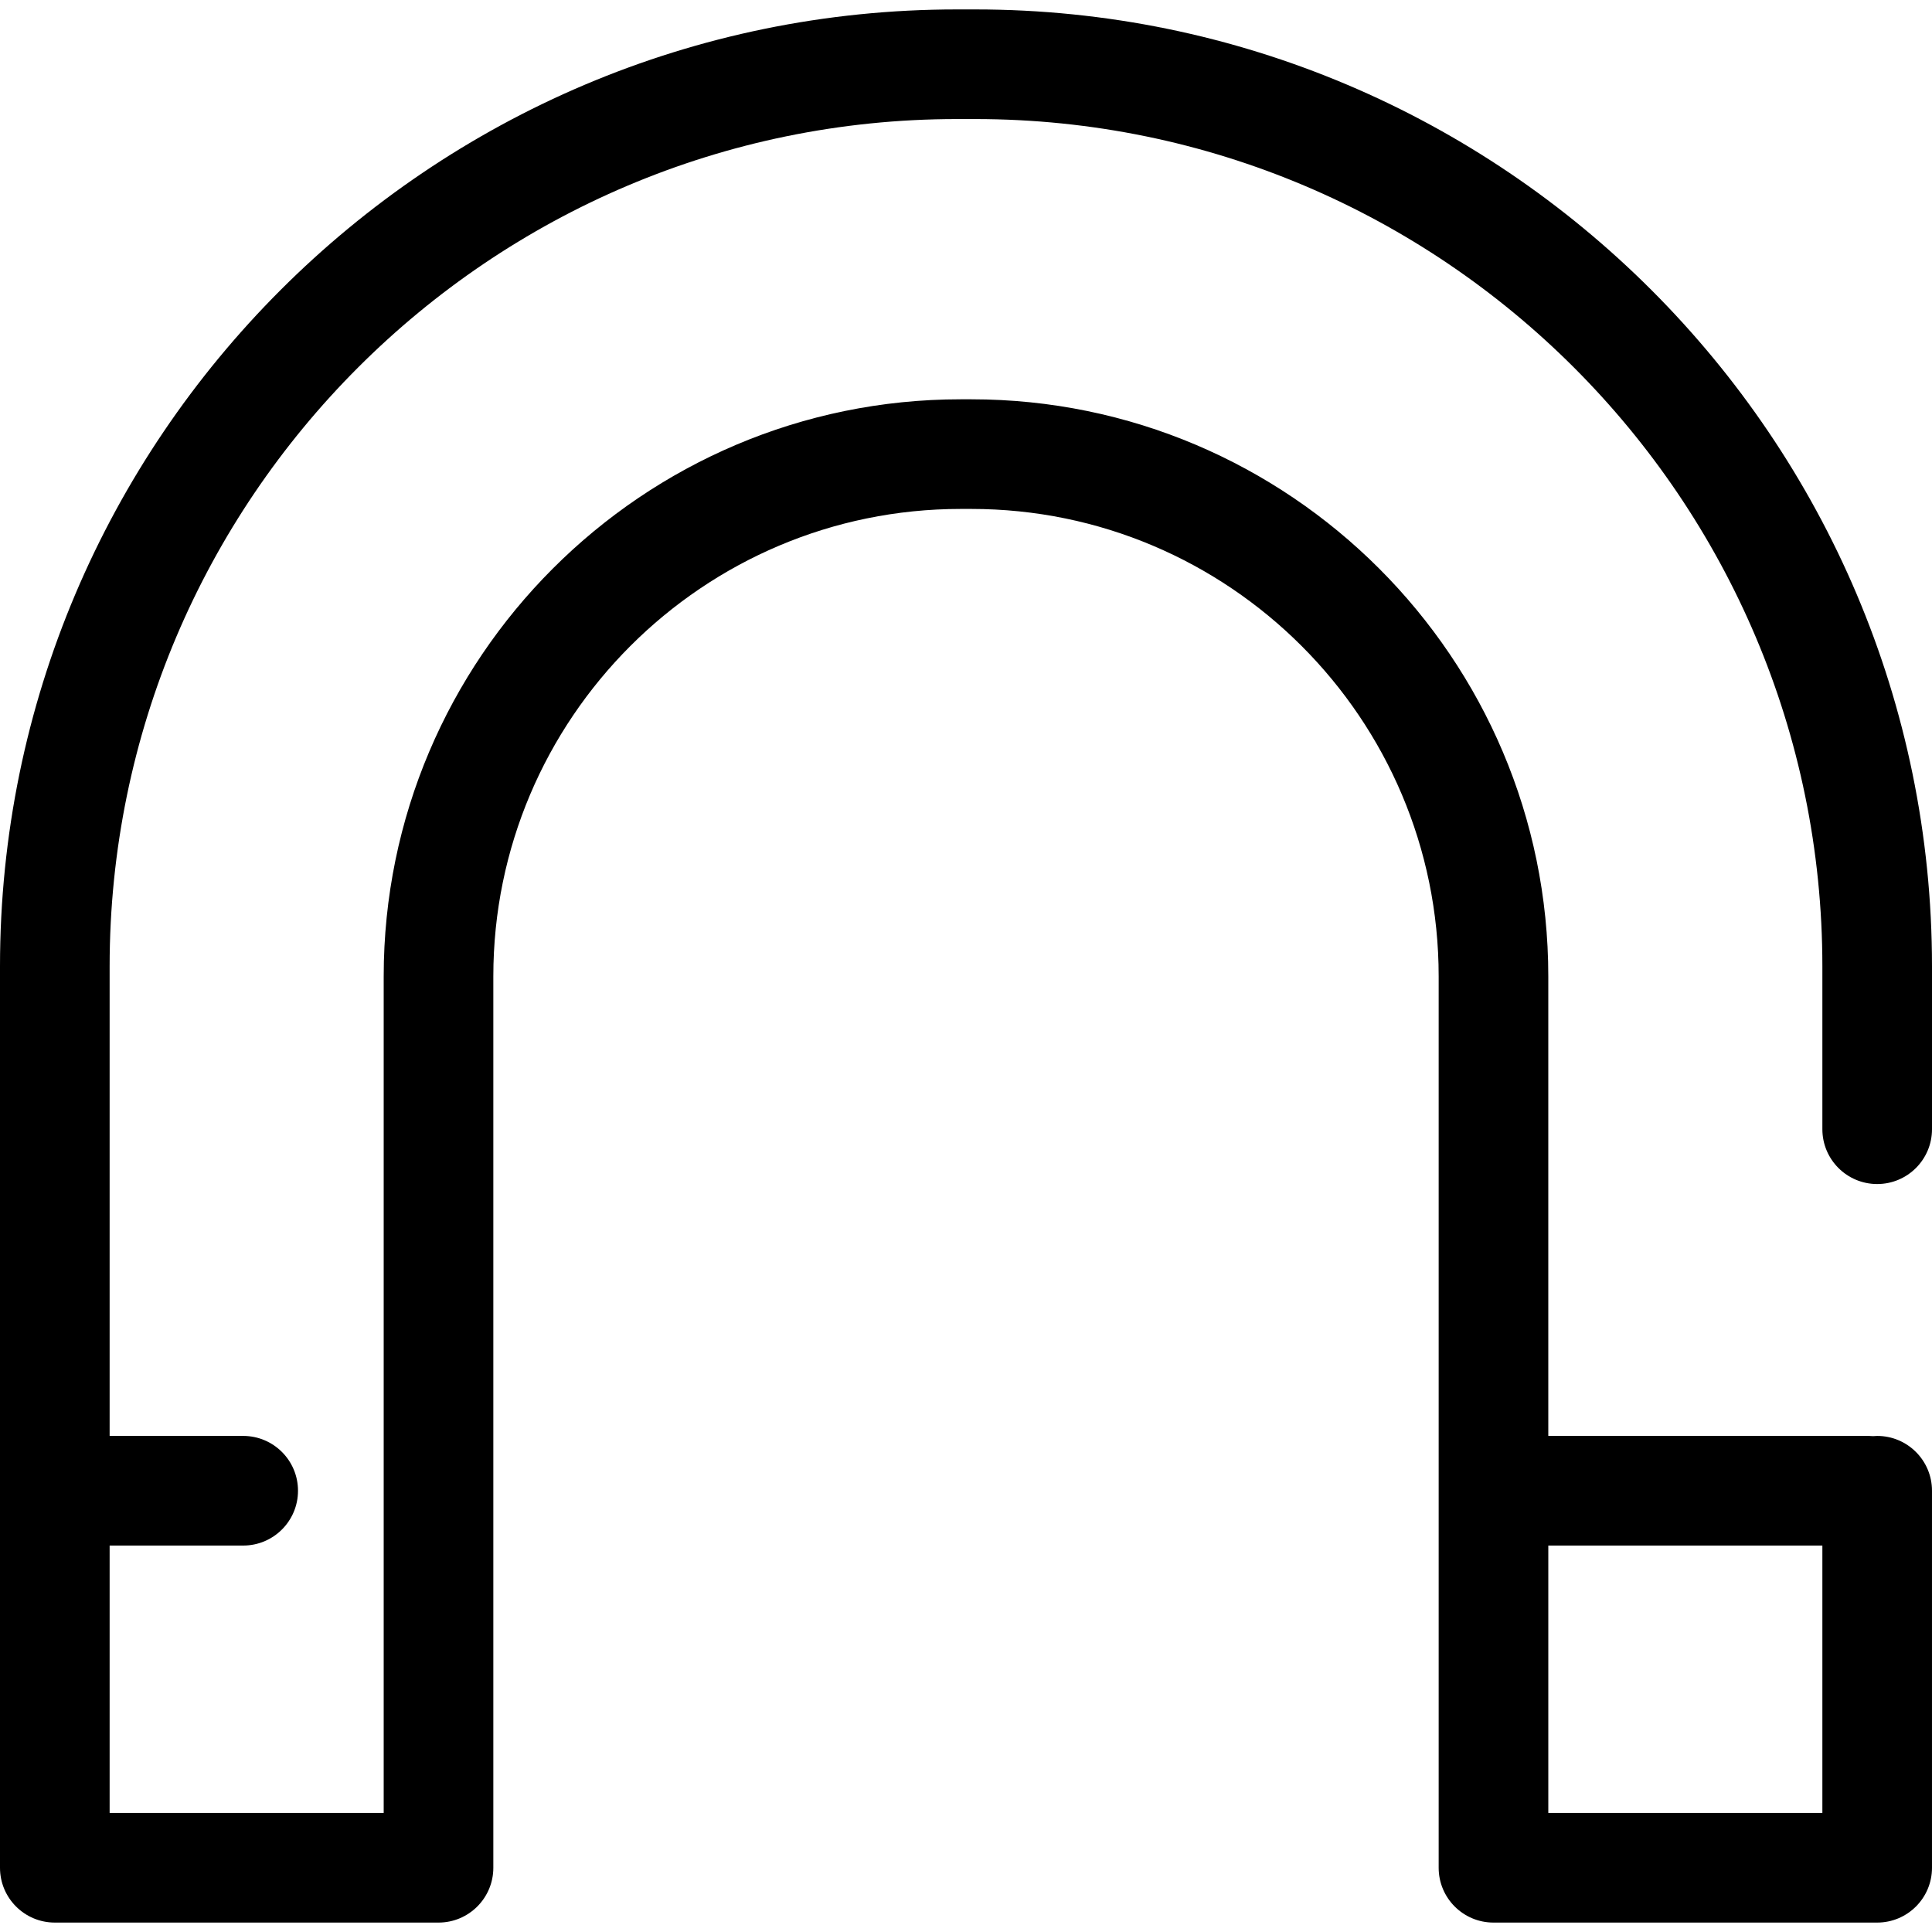
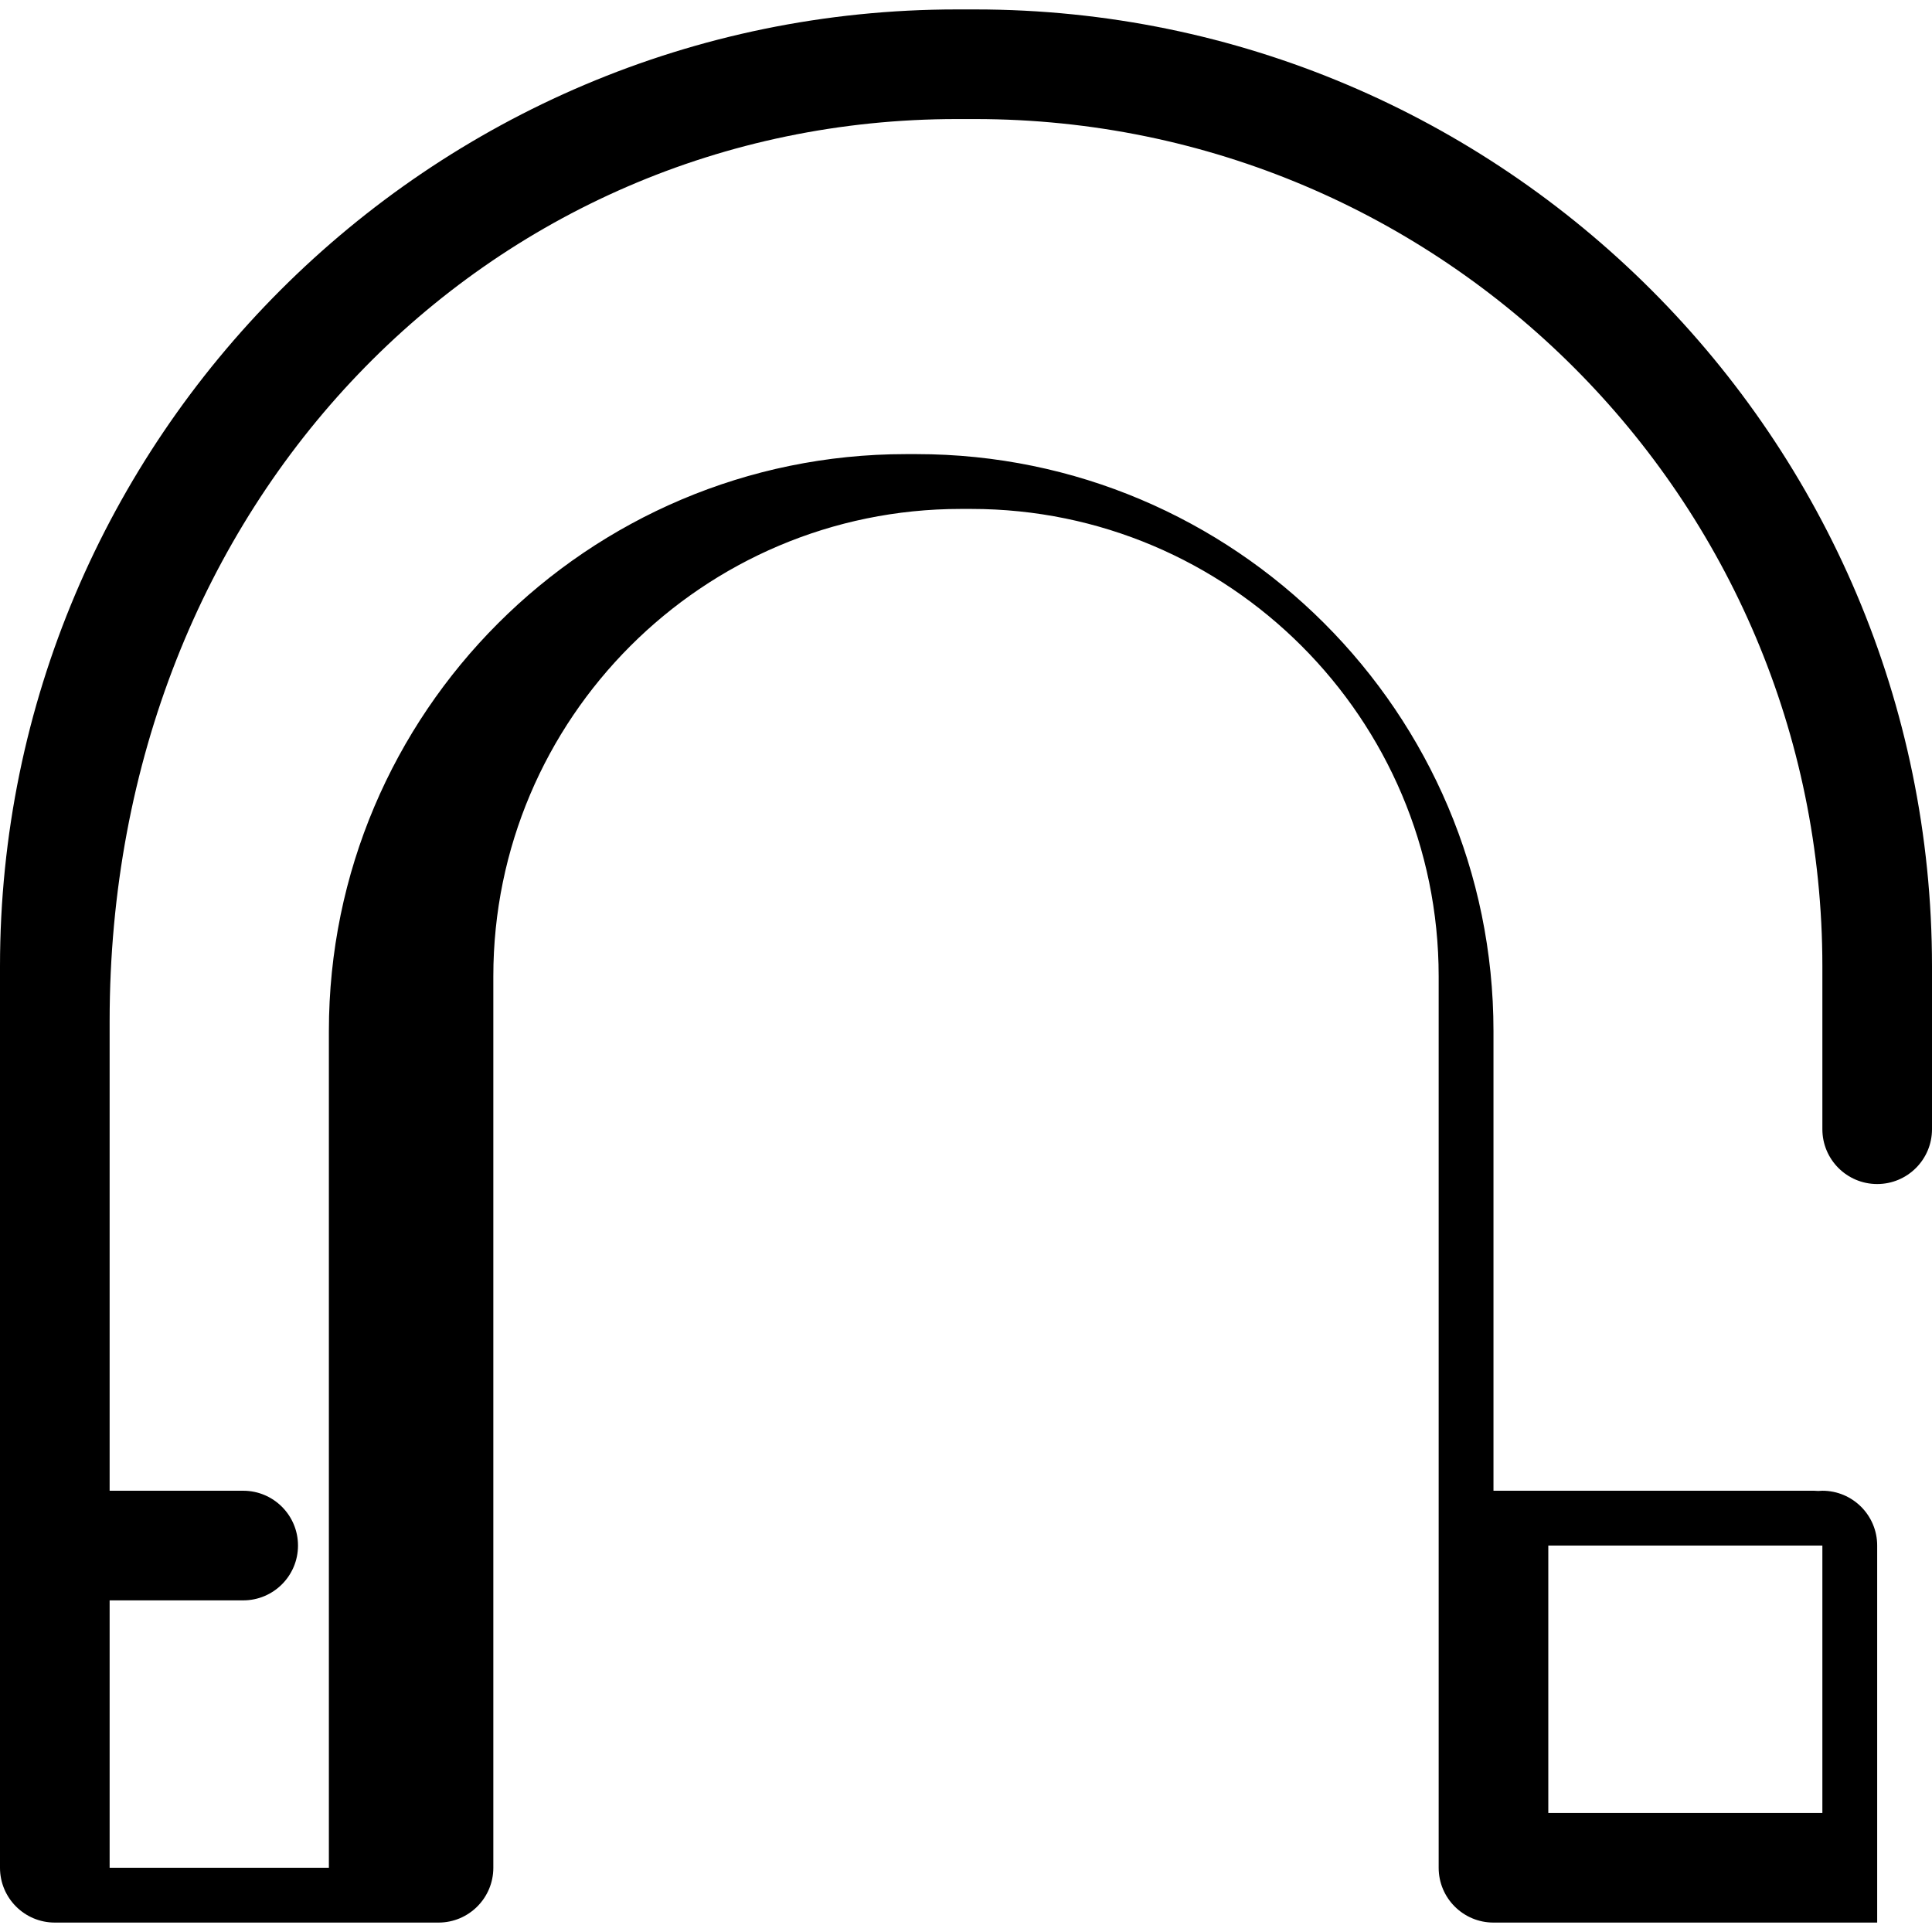
<svg xmlns="http://www.w3.org/2000/svg" version="1.1" id="Capa_1" x="0px" y="0px" viewBox="0 0 264.348 264.348" style="enable-background:new 0 0 264.348 264.348;" xml:space="preserve">
-   <path d="M256.848,162.007c4.143,0,7.5-3.357,7.5-7.5v-22.289c0-72.193-58.733-130.928-130.927-130.928h-2.494  C58.733,1.29,0,60.024,0,132.218v123.34c0,4.143,3.357,7.5,7.5,7.5H60c4.143,0,7.5-3.357,7.5-7.5v-121.97  c0-35.264,28.688-63.953,63.952-63.953h1.443c35.264,0,63.952,28.688,63.952,63.952v121.971c0,4.143,3.357,7.5,7.5,7.5h52.5  c4.143,0,7.5-3.357,7.5-7.5v-51.586c0-4.143-3.357-7.5-7.5-7.5c-0.192,0-0.38,0.015-0.569,0.029  c-0.188-0.014-0.377-0.029-0.569-0.029h-43.862v-62.885c0-43.534-35.418-78.952-78.952-78.952h-1.443  c-43.534,0-78.952,35.418-78.952,78.953v114.47H15v-36.586h18.274c4.143,0,7.5-3.357,7.5-7.5s-3.357-7.5-7.5-7.5H15v-64.254  C15,68.295,67.005,16.29,130.927,16.29h2.494c63.922,0,115.927,52.005,115.927,115.928v22.289  C249.348,158.649,252.705,162.007,256.848,162.007z M249.348,211.472v36.586h-37.5v-36.586H249.348z" />
+   <path d="M256.848,162.007c4.143,0,7.5-3.357,7.5-7.5v-22.289c0-72.193-58.733-130.928-130.927-130.928h-2.494  C58.733,1.29,0,60.024,0,132.218v123.34c0,4.143,3.357,7.5,7.5,7.5H60c4.143,0,7.5-3.357,7.5-7.5v-121.97  c0-35.264,28.688-63.953,63.952-63.953h1.443c35.264,0,63.952,28.688,63.952,63.952v121.971c0,4.143,3.357,7.5,7.5,7.5h52.5  v-51.586c0-4.143-3.357-7.5-7.5-7.5c-0.192,0-0.38,0.015-0.569,0.029  c-0.188-0.014-0.377-0.029-0.569-0.029h-43.862v-62.885c0-43.534-35.418-78.952-78.952-78.952h-1.443  c-43.534,0-78.952,35.418-78.952,78.953v114.47H15v-36.586h18.274c4.143,0,7.5-3.357,7.5-7.5s-3.357-7.5-7.5-7.5H15v-64.254  C15,68.295,67.005,16.29,130.927,16.29h2.494c63.922,0,115.927,52.005,115.927,115.928v22.289  C249.348,158.649,252.705,162.007,256.848,162.007z M249.348,211.472v36.586h-37.5v-36.586H249.348z" />
  <g>
</g>
  <g>
</g>
  <g>
</g>
  <g>
</g>
  <g>
</g>
  <g>
</g>
  <g>
</g>
  <g>
</g>
  <g>
</g>
  <g>
</g>
  <g>
</g>
  <g>
</g>
  <g>
</g>
  <g>
</g>
  <g>
</g>
</svg>